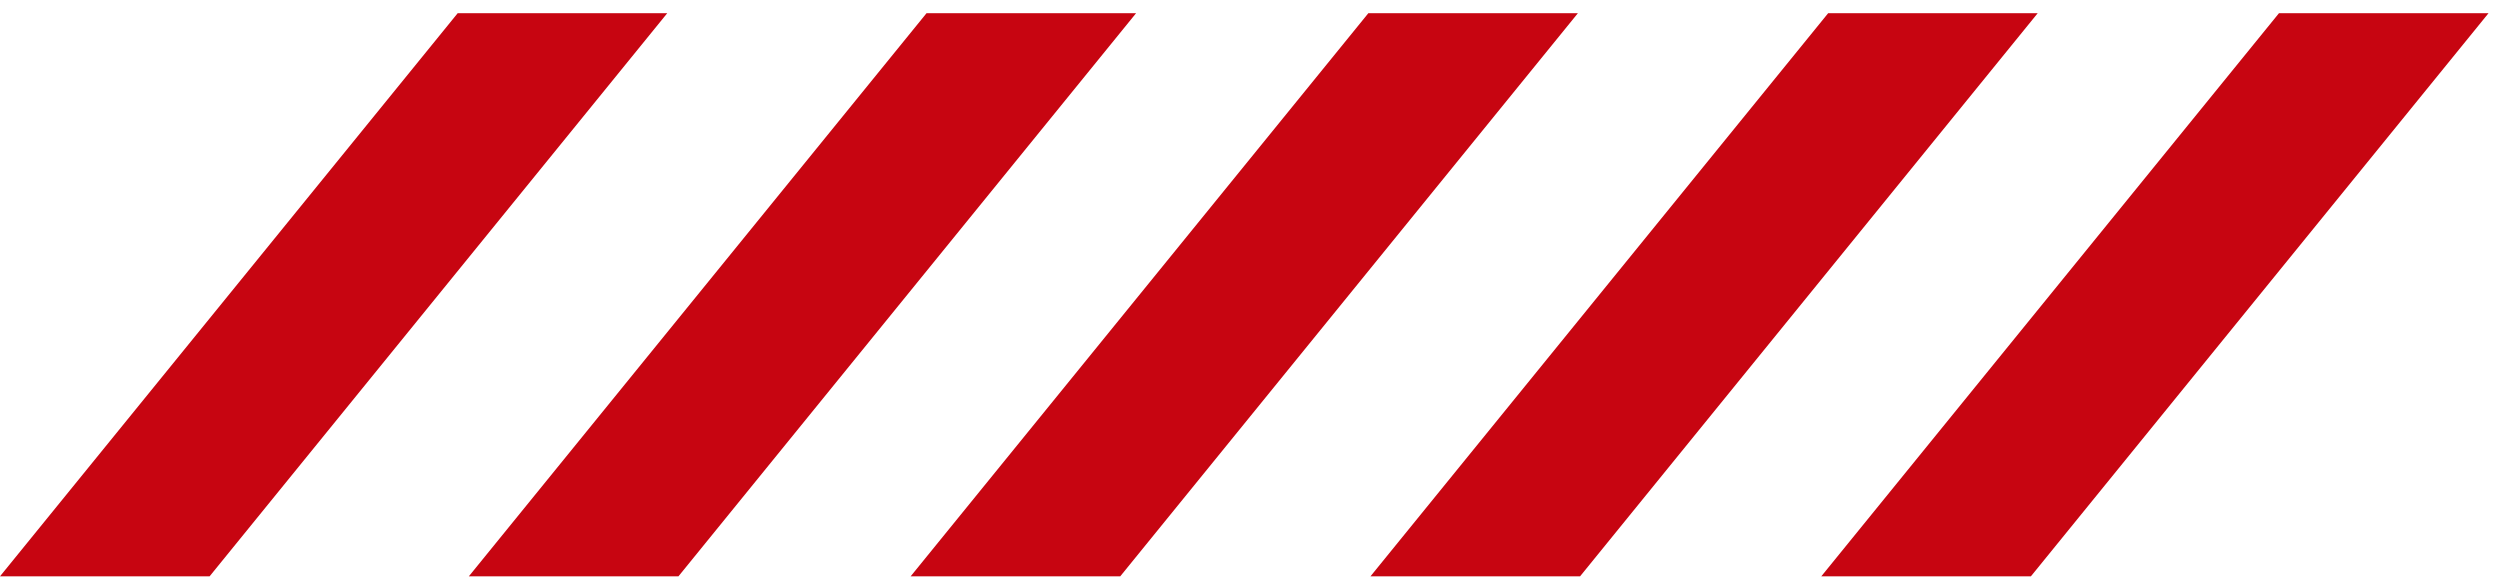
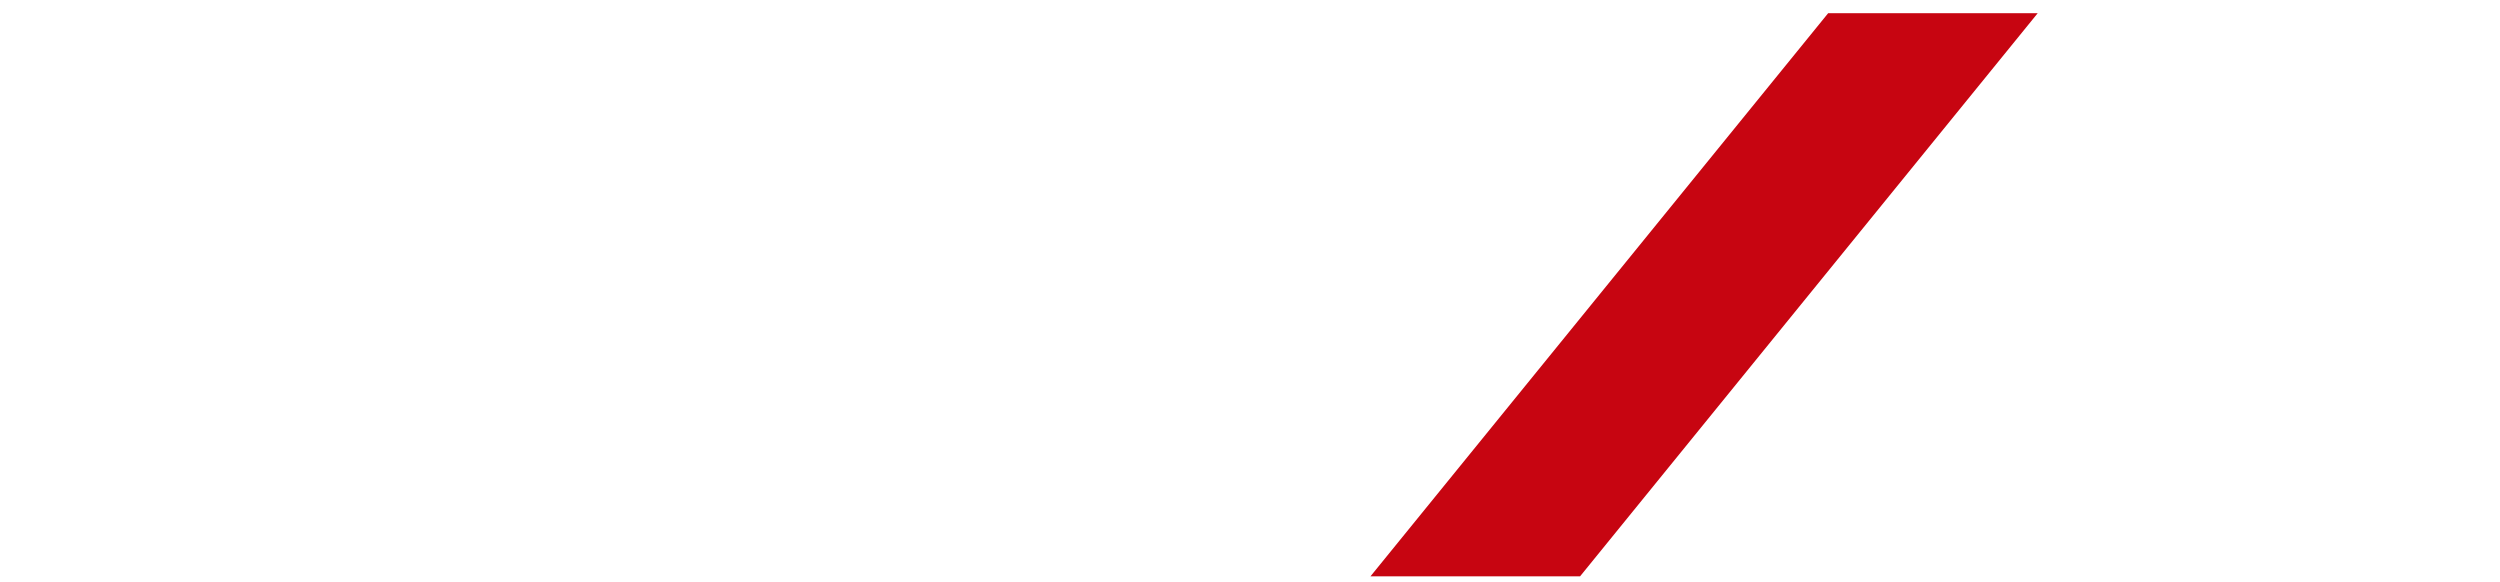
<svg xmlns="http://www.w3.org/2000/svg" width="159" height="37" viewBox="0 0 159 37" fill="none">
  <path d="M100.493 36.654H87.162L116.272 0.838H129.599L100.493 36.654Z" fill="#C70511" />
-   <path d="M129.165 36.654H115.834L144.944 0.838H158.271L129.165 36.654Z" fill="#C70511" />
-   <path d="M71.248 36.654H57.917L87.028 0.838H100.355L71.248 36.654Z" fill="#C70511" />
-   <path d="M43.15 36.654H29.819L58.929 0.838H72.256L43.15 36.654Z" fill="#C70511" />
-   <path d="M13.331 36.654H0L29.11 0.838H42.438L13.331 36.654Z" fill="#C70511" />
</svg>